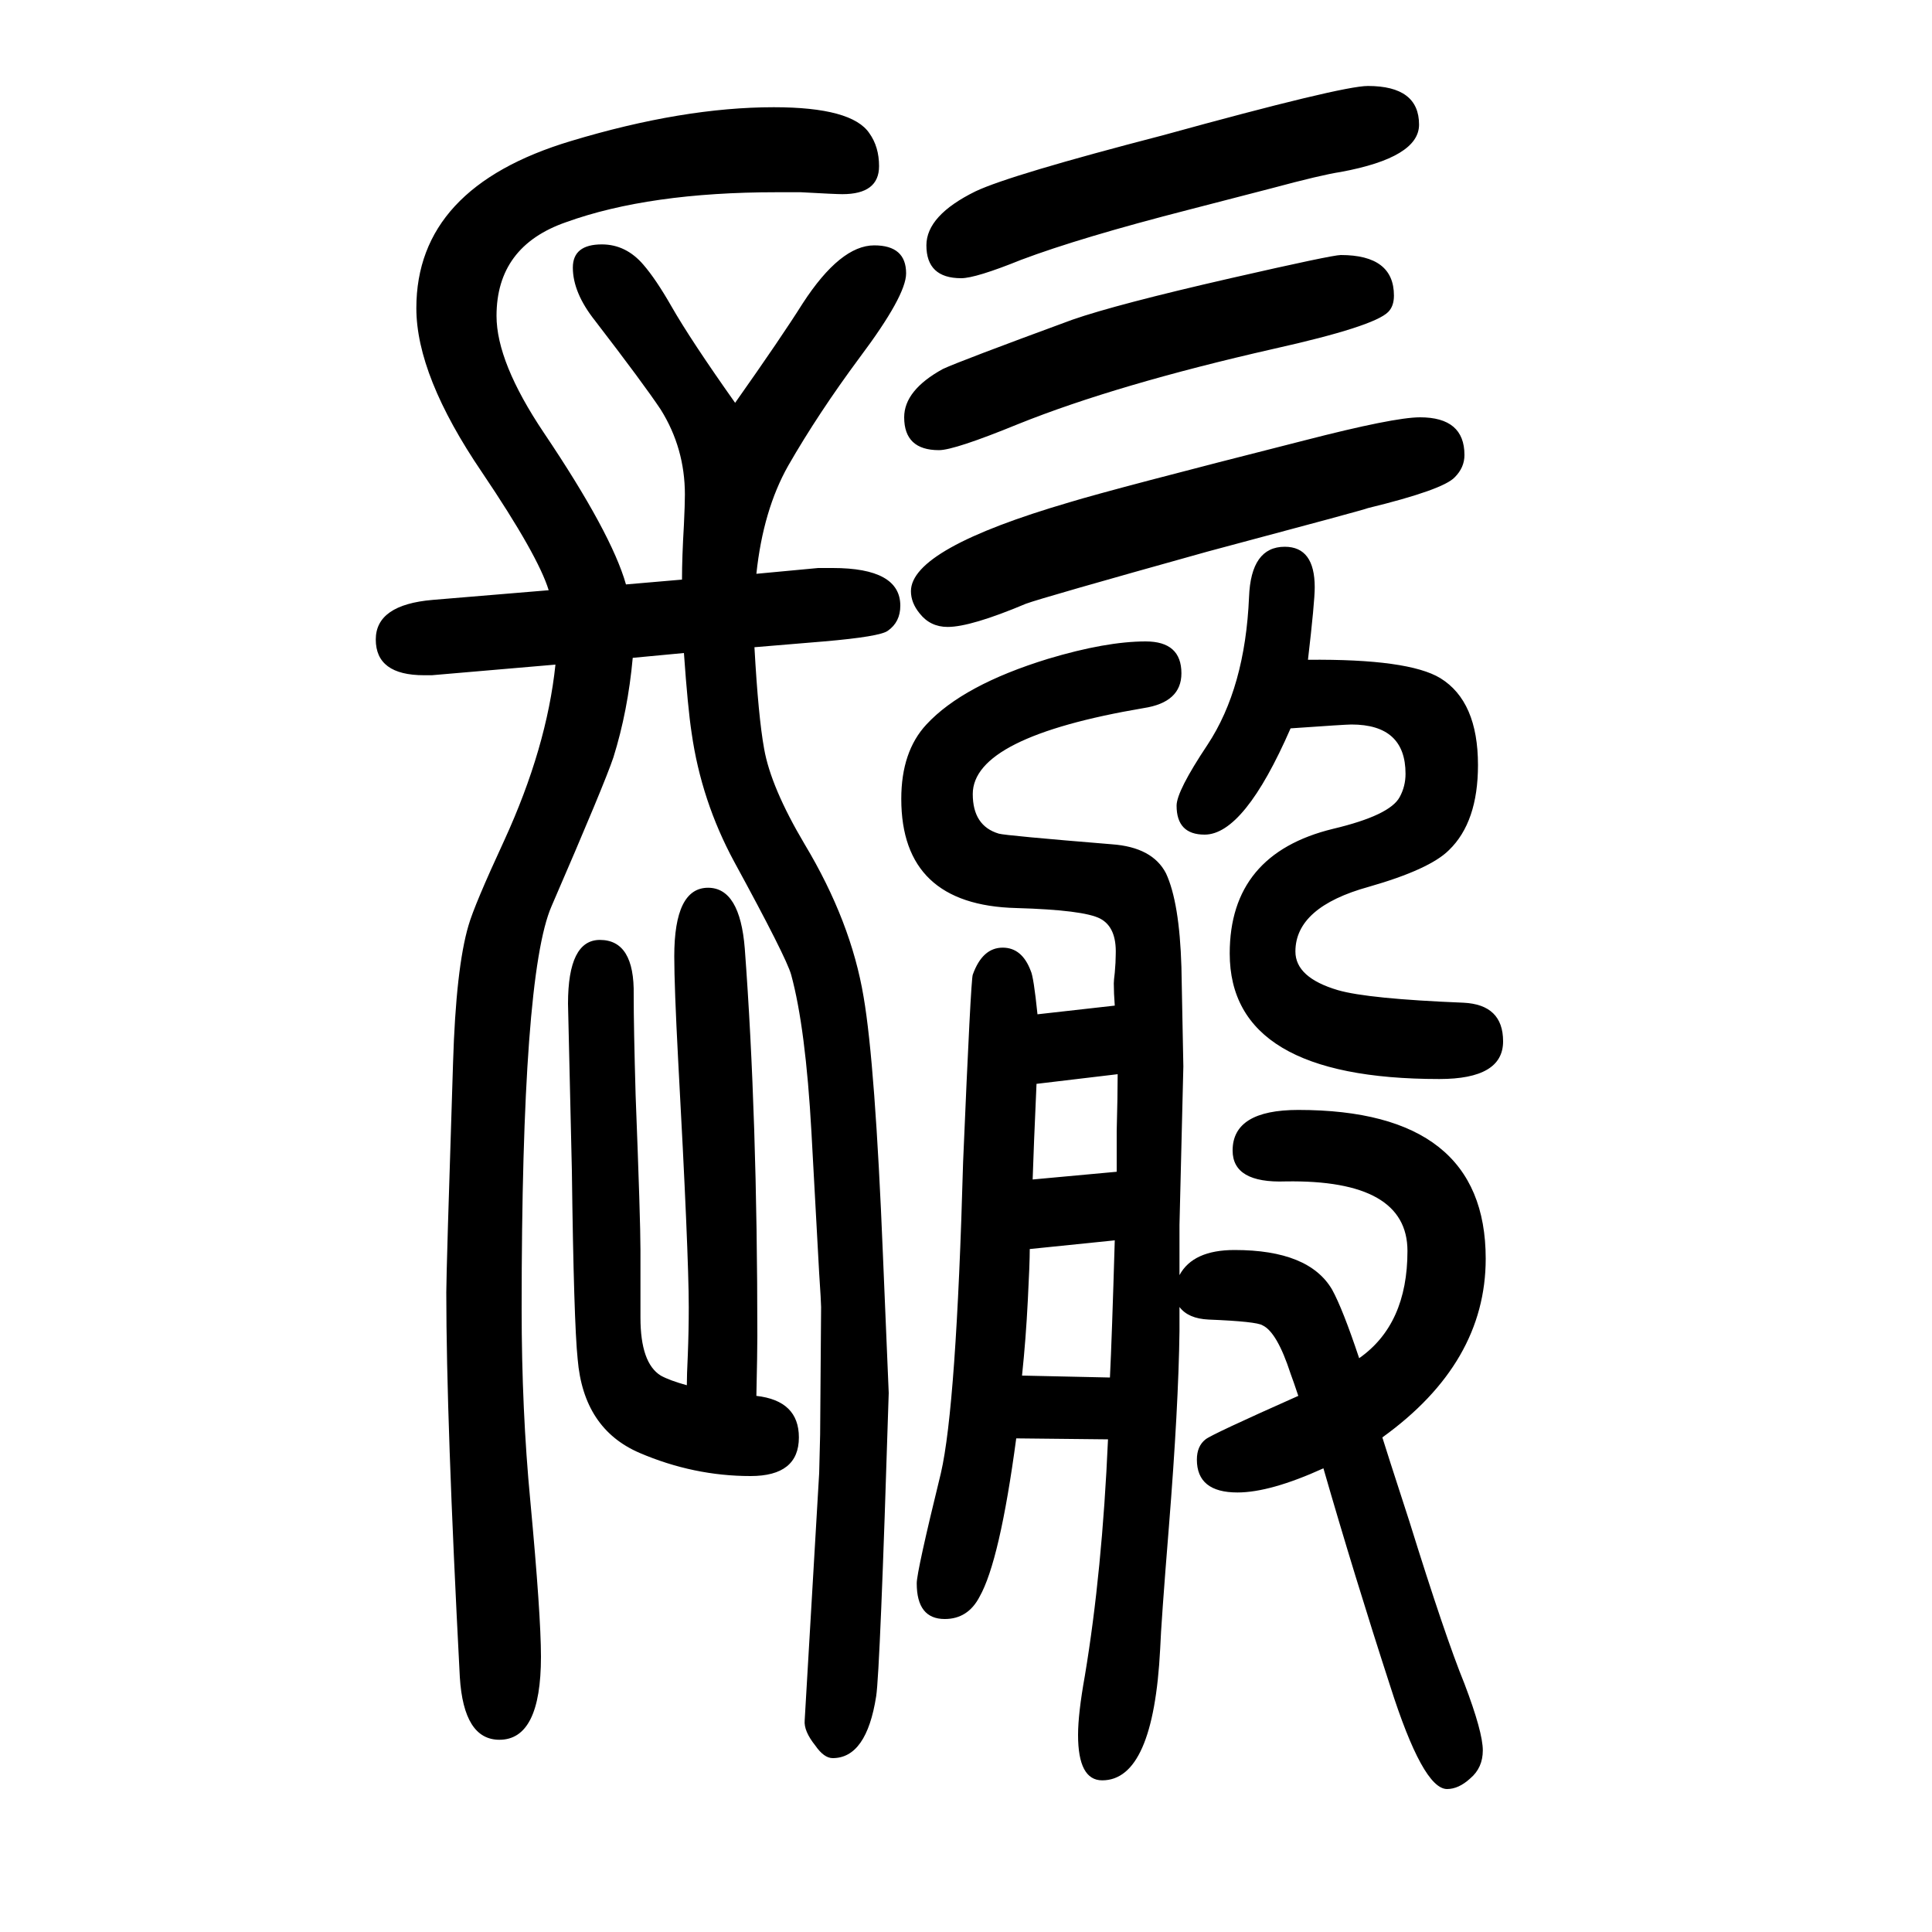
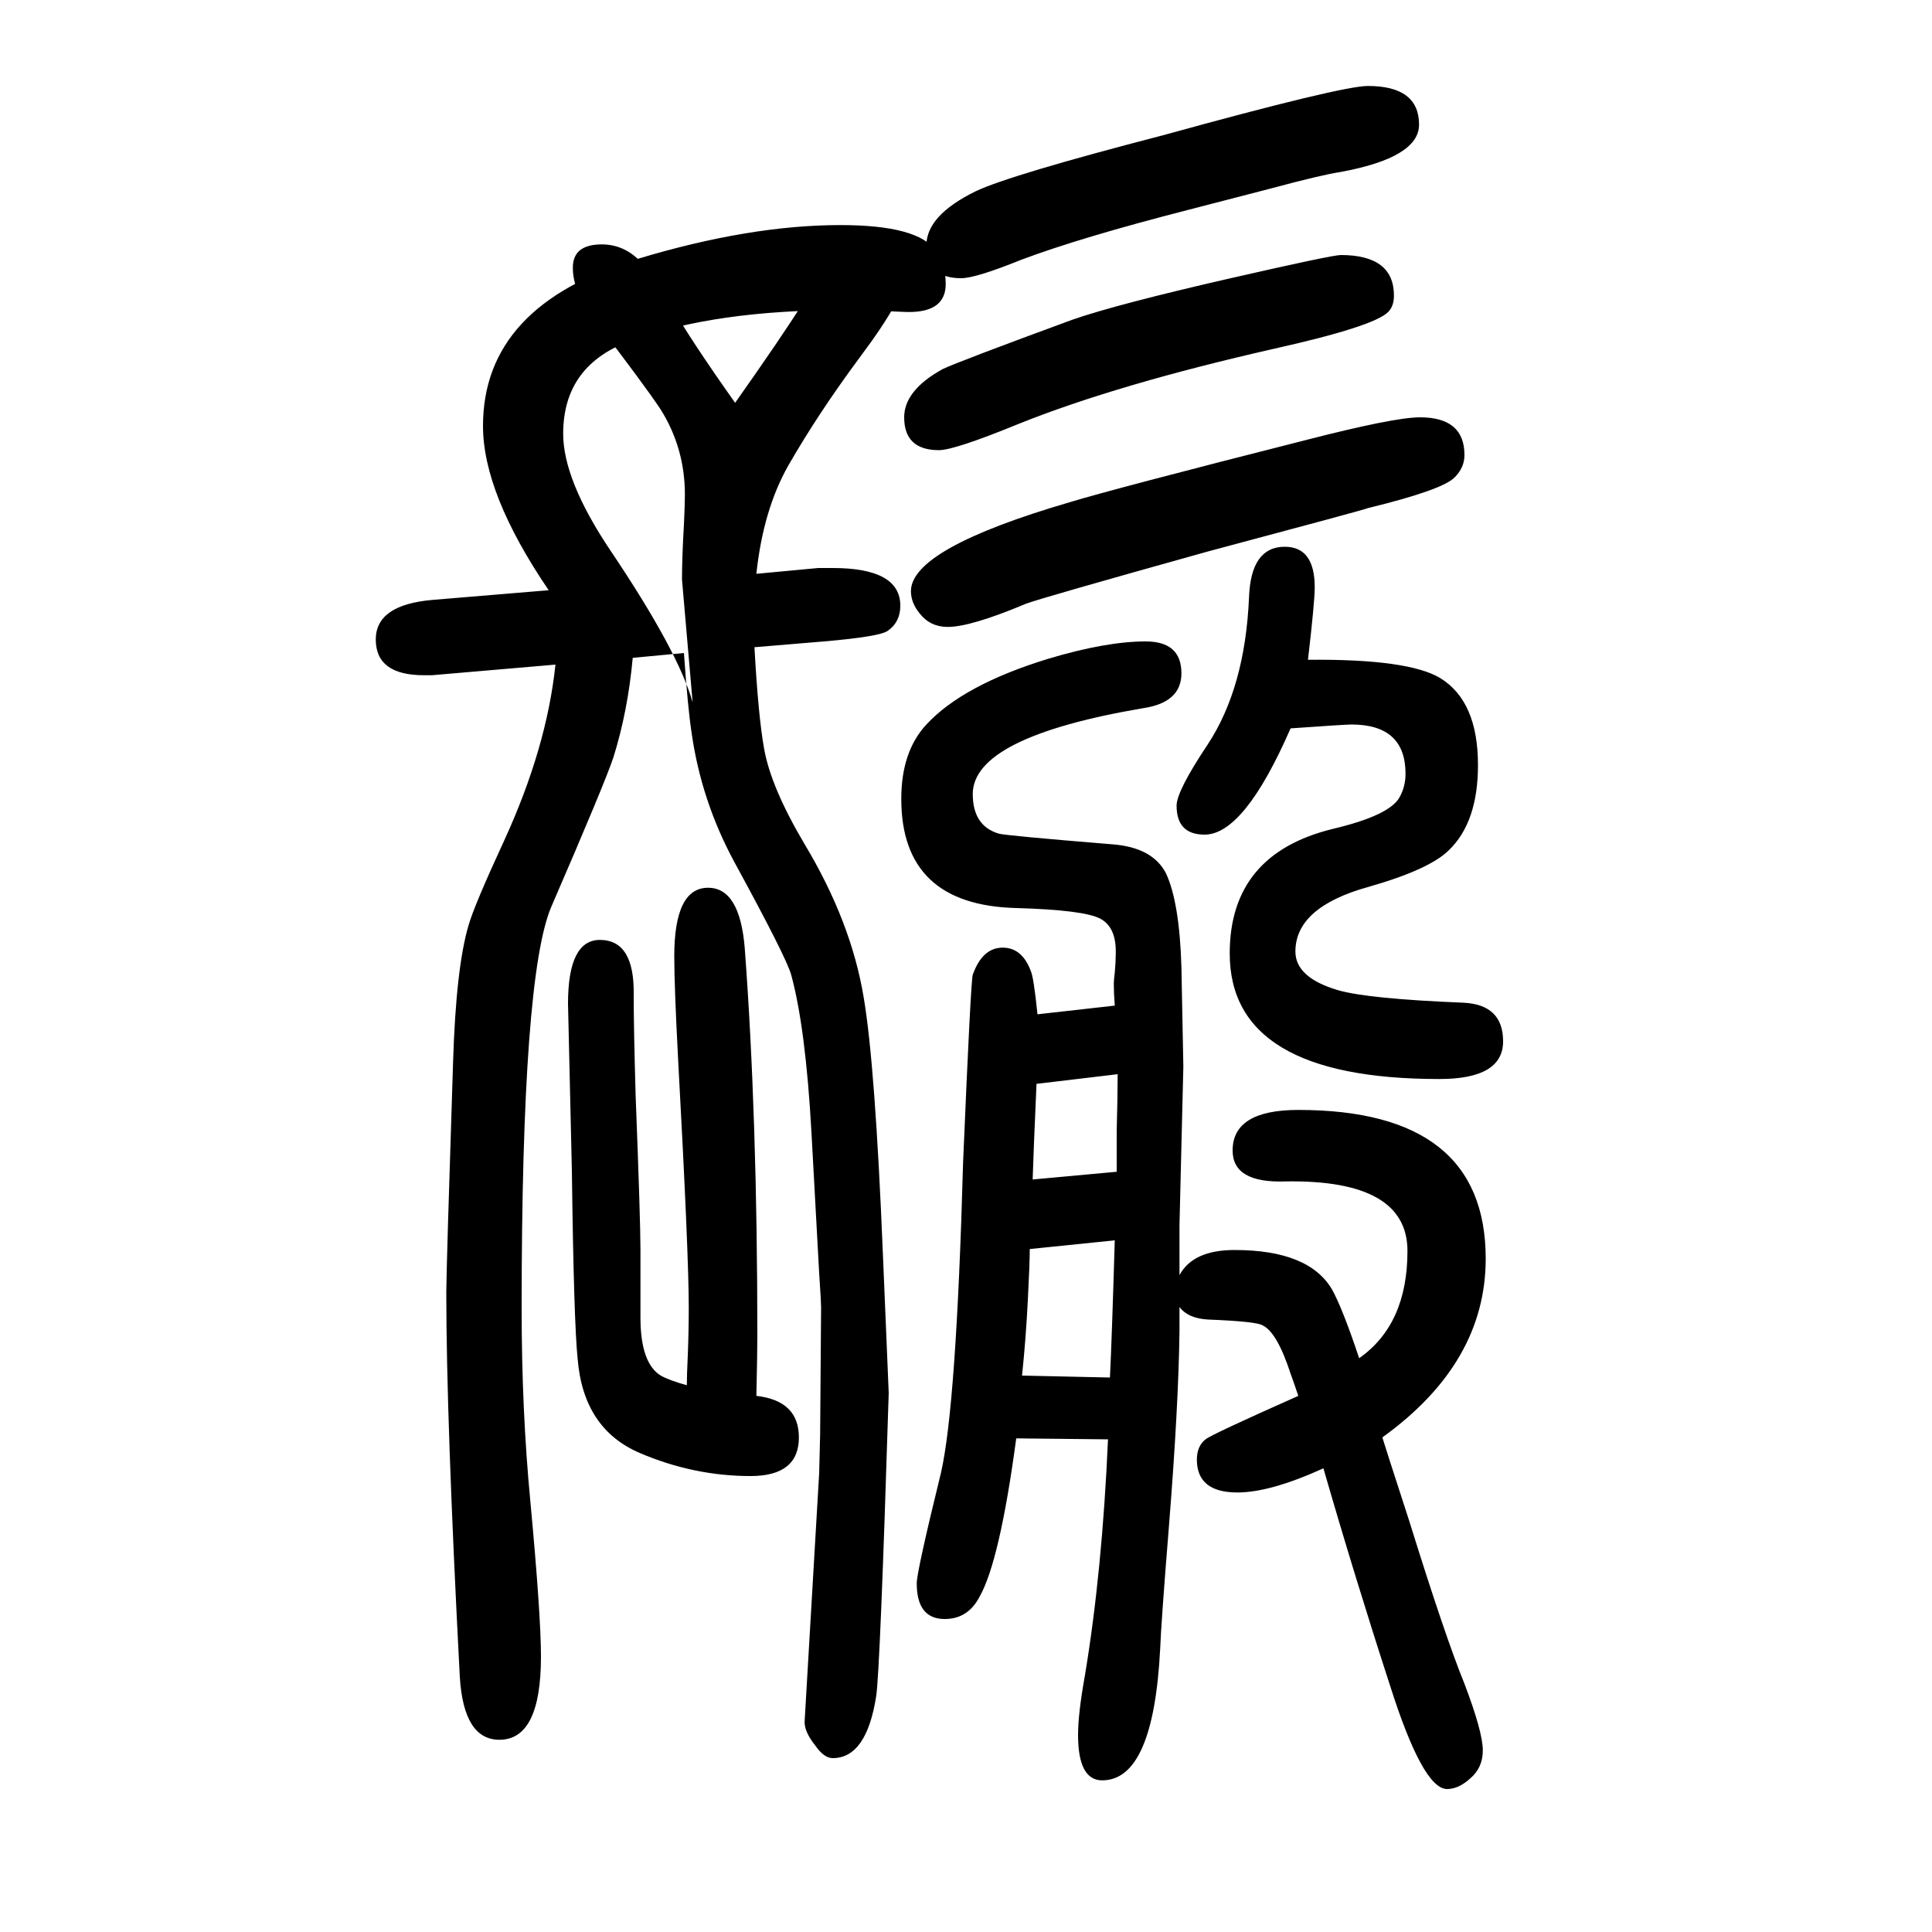
<svg xmlns="http://www.w3.org/2000/svg" height="100" width="100" version="1.1">
-   <path d="M1221 330q14 26 57 26q77 0 101 -41q11 -20 28 -71q50 35 50 111q0 74 -126 72q-55 -2 -55 32q0 42 68 42q194 0 194 -154q0 -108 -107 -185q3 -10 28 -87q37 -119 57 -168q19 -50 19 -69q0 -18 -13 -29q-12 -11 -24 -11q-25 0 -59 107q-37 114 -69 225q-55 -25 -89 -25 q-42 0 -42 34q0 14 9 21q6 5 96 45q-5 15 -8 23q-14 43 -29 50q-6 4 -56 6q-21 1 -30 13v-25q-1 -78 -11 -203q-8 -99 -9 -126q-7 -136 -60 -136q-25 0 -25 47q0 22 7 61q18 108 24 245l-95 1q-17 -127 -38 -164q-12 -23 -36 -23q-29 0 -29 37q0 12 25 114q16 69 23 322 q8 189 10 194q10 28 31 28q20 0 29 -24q3 -6 7 -45l80 9q-1 13 -1 23q0 3 1 11q1 11 1 19q1 28 -16 37t-87 11q-119 3 -119 113q0 49 26 77q38 41 126 68q60 18 101 18q37 0 37 -33q0 -30 -39 -36q-177 -30 -177 -89q0 -33 27 -41q7 -2 117 -11q42 -3 56 -30q14 -30 16 -97 l2 -103l-4 -164v-44v-8zM706 1050q0 23 2 57q1 21 1 31q0 48 -25 88q-18 27 -68 92q-23 29 -23 55q0 24 30 24q25 0 43 -21q13 -15 29 -43q20 -35 66 -100q48 68 70 103q39 60 74 60q33 0 33 -29q0 -23 -48 -87q-43 -58 -74 -112q-26 -46 -33 -112l64 6h15q70 0 70 -39 q0 -17 -13 -26q-8 -6 -66 -11l-72 -6q4 -72 10 -105q7 -40 42 -99q48 -80 61 -158q12 -70 20 -267l6 -143q-9 -289 -13 -314q-10 -64 -45 -64q-9 0 -18 13q-12 15 -11 26l15 256l1 40l1 132q0 5 -2 35q-3 53 -8 146q-6 108 -21 163q-5 18 -59 117q-34 63 -44 133 q-4 26 -8 83l-53 -5q-5 -55 -20 -103q-9 -27 -64 -154q-31 -71 -31 -417q0 -105 9 -199q11 -118 11 -161q0 -86 -43 -86q-37 0 -41 65q-14 267 -14 398q0 22 7 238q3 98 16 142q6 21 37 88q44 96 53 182l-128 -11h-8q-50 0 -50 37q0 36 59 41l120 10q-11 36 -69 122 q-68 100 -68 170q0 125 160 173q116 35 210 35q81 0 99 -27q10 -14 10 -34q0 -29 -38 -29q-7 0 -43 2h-25q-132 0 -218 -31q-72 -25 -72 -97q0 -48 49 -121q70 -104 85 -157zM1149 224q2 40 5 142l-88 -9q0 -15 -2 -53q-2 -40 -6 -78zM1156 437v42q1 37 1 59l-84 -10 q-3 -67 -4 -99zM711 216q0 10 1 31q1 25 1 50q0 55 -11 256q-4 76 -4 107q0 71 35 71q33 0 38 -63q13 -174 13 -401q0 -17 -1 -62q44 -5 44 -43q0 -40 -50 -40q-59 0 -115 24q-58 25 -64 97q-4 38 -6 195l-4 173q0 66 33 66q36 0 35 -57q0 -34 2 -104q5 -129 5 -160v-70 q0 -47 21 -60q9 -5 27 -10zM1354 967q104 1 137 -19q39 -24 39 -90q0 -59 -30 -88q-20 -20 -83 -38q-76 -21 -76 -67q0 -27 44 -40q31 -9 130 -13q41 -2 41 -40q0 -39 -66 -39q-217 0 -217 130q0 103 107 129q59 14 69 33q6 11 6 24q0 51 -56 51q-6 0 -63 -4 q-48 -110 -89 -110q-29 0 -29 30q0 15 32 63q39 59 43 153q2 52 37 52q31 0 31 -42q0 -15 -7 -75zM1416 1561q53 0 53 -40q0 -34 -81 -49q-20 -3 -72 -17q-12 -3 -85 -22q-113 -29 -174 -52q-47 -19 -62 -19q-36 0 -36 34q0 31 51 56q36 17 194 58q185 51 212 51zM1470 1218 q46 0 46 -39q0 -13 -10 -23q-12 -13 -90 -32q-1 -1 -166 -45q-172 -48 -188 -54q-57 -24 -81 -24q-18 0 -29 14q-9 11 -9 23q0 44 164 92q46 14 243 64q93 24 120 24zM1388 1386q55 0 55 -42q0 -11 -6 -17q-15 -15 -118 -38q-163 -37 -265 -78q-66 -27 -82 -27q-36 0 -36 34 q0 28 40 50q17 8 134 51q46 16 164 43q105 24 114 24z" style="" transform="scale(0.05 -0.05) translate(0 -1650)" />
+   <path d="M1221 330q14 26 57 26q77 0 101 -41q11 -20 28 -71q50 35 50 111q0 74 -126 72q-55 -2 -55 32q0 42 68 42q194 0 194 -154q0 -108 -107 -185q3 -10 28 -87q37 -119 57 -168q19 -50 19 -69q0 -18 -13 -29q-12 -11 -24 -11q-25 0 -59 107q-37 114 -69 225q-55 -25 -89 -25 q-42 0 -42 34q0 14 9 21q6 5 96 45q-5 15 -8 23q-14 43 -29 50q-6 4 -56 6q-21 1 -30 13v-25q-1 -78 -11 -203q-8 -99 -9 -126q-7 -136 -60 -136q-25 0 -25 47q0 22 7 61q18 108 24 245l-95 1q-17 -127 -38 -164q-12 -23 -36 -23q-29 0 -29 37q0 12 25 114q16 69 23 322 q8 189 10 194q10 28 31 28q20 0 29 -24q3 -6 7 -45l80 9q-1 13 -1 23q0 3 1 11q1 11 1 19q1 28 -16 37t-87 11q-119 3 -119 113q0 49 26 77q38 41 126 68q60 18 101 18q37 0 37 -33q0 -30 -39 -36q-177 -30 -177 -89q0 -33 27 -41q7 -2 117 -11q42 -3 56 -30q14 -30 16 -97 l2 -103l-4 -164v-44v-8zM706 1050q0 23 2 57q1 21 1 31q0 48 -25 88q-18 27 -68 92q-23 29 -23 55q0 24 30 24q25 0 43 -21q13 -15 29 -43q20 -35 66 -100q48 68 70 103q39 60 74 60q33 0 33 -29q0 -23 -48 -87q-43 -58 -74 -112q-26 -46 -33 -112l64 6h15q70 0 70 -39 q0 -17 -13 -26q-8 -6 -66 -11l-72 -6q4 -72 10 -105q7 -40 42 -99q48 -80 61 -158q12 -70 20 -267l6 -143q-9 -289 -13 -314q-10 -64 -45 -64q-9 0 -18 13q-12 15 -11 26l15 256l1 40l1 132q0 5 -2 35q-3 53 -8 146q-6 108 -21 163q-5 18 -59 117q-34 63 -44 133 q-4 26 -8 83l-53 -5q-5 -55 -20 -103q-9 -27 -64 -154q-31 -71 -31 -417q0 -105 9 -199q11 -118 11 -161q0 -86 -43 -86q-37 0 -41 65q-14 267 -14 398q0 22 7 238q3 98 16 142q6 21 37 88q44 96 53 182l-128 -11h-8q-50 0 -50 37q0 36 59 41l120 10q-68 100 -68 170q0 125 160 173q116 35 210 35q81 0 99 -27q10 -14 10 -34q0 -29 -38 -29q-7 0 -43 2h-25q-132 0 -218 -31q-72 -25 -72 -97q0 -48 49 -121q70 -104 85 -157zM1149 224q2 40 5 142l-88 -9q0 -15 -2 -53q-2 -40 -6 -78zM1156 437v42q1 37 1 59l-84 -10 q-3 -67 -4 -99zM711 216q0 10 1 31q1 25 1 50q0 55 -11 256q-4 76 -4 107q0 71 35 71q33 0 38 -63q13 -174 13 -401q0 -17 -1 -62q44 -5 44 -43q0 -40 -50 -40q-59 0 -115 24q-58 25 -64 97q-4 38 -6 195l-4 173q0 66 33 66q36 0 35 -57q0 -34 2 -104q5 -129 5 -160v-70 q0 -47 21 -60q9 -5 27 -10zM1354 967q104 1 137 -19q39 -24 39 -90q0 -59 -30 -88q-20 -20 -83 -38q-76 -21 -76 -67q0 -27 44 -40q31 -9 130 -13q41 -2 41 -40q0 -39 -66 -39q-217 0 -217 130q0 103 107 129q59 14 69 33q6 11 6 24q0 51 -56 51q-6 0 -63 -4 q-48 -110 -89 -110q-29 0 -29 30q0 15 32 63q39 59 43 153q2 52 37 52q31 0 31 -42q0 -15 -7 -75zM1416 1561q53 0 53 -40q0 -34 -81 -49q-20 -3 -72 -17q-12 -3 -85 -22q-113 -29 -174 -52q-47 -19 -62 -19q-36 0 -36 34q0 31 51 56q36 17 194 58q185 51 212 51zM1470 1218 q46 0 46 -39q0 -13 -10 -23q-12 -13 -90 -32q-1 -1 -166 -45q-172 -48 -188 -54q-57 -24 -81 -24q-18 0 -29 14q-9 11 -9 23q0 44 164 92q46 14 243 64q93 24 120 24zM1388 1386q55 0 55 -42q0 -11 -6 -17q-15 -15 -118 -38q-163 -37 -265 -78q-66 -27 -82 -27q-36 0 -36 34 q0 28 40 50q17 8 134 51q46 16 164 43q105 24 114 24z" style="" transform="scale(0.05 -0.05) translate(0 -1650)" />
</svg>